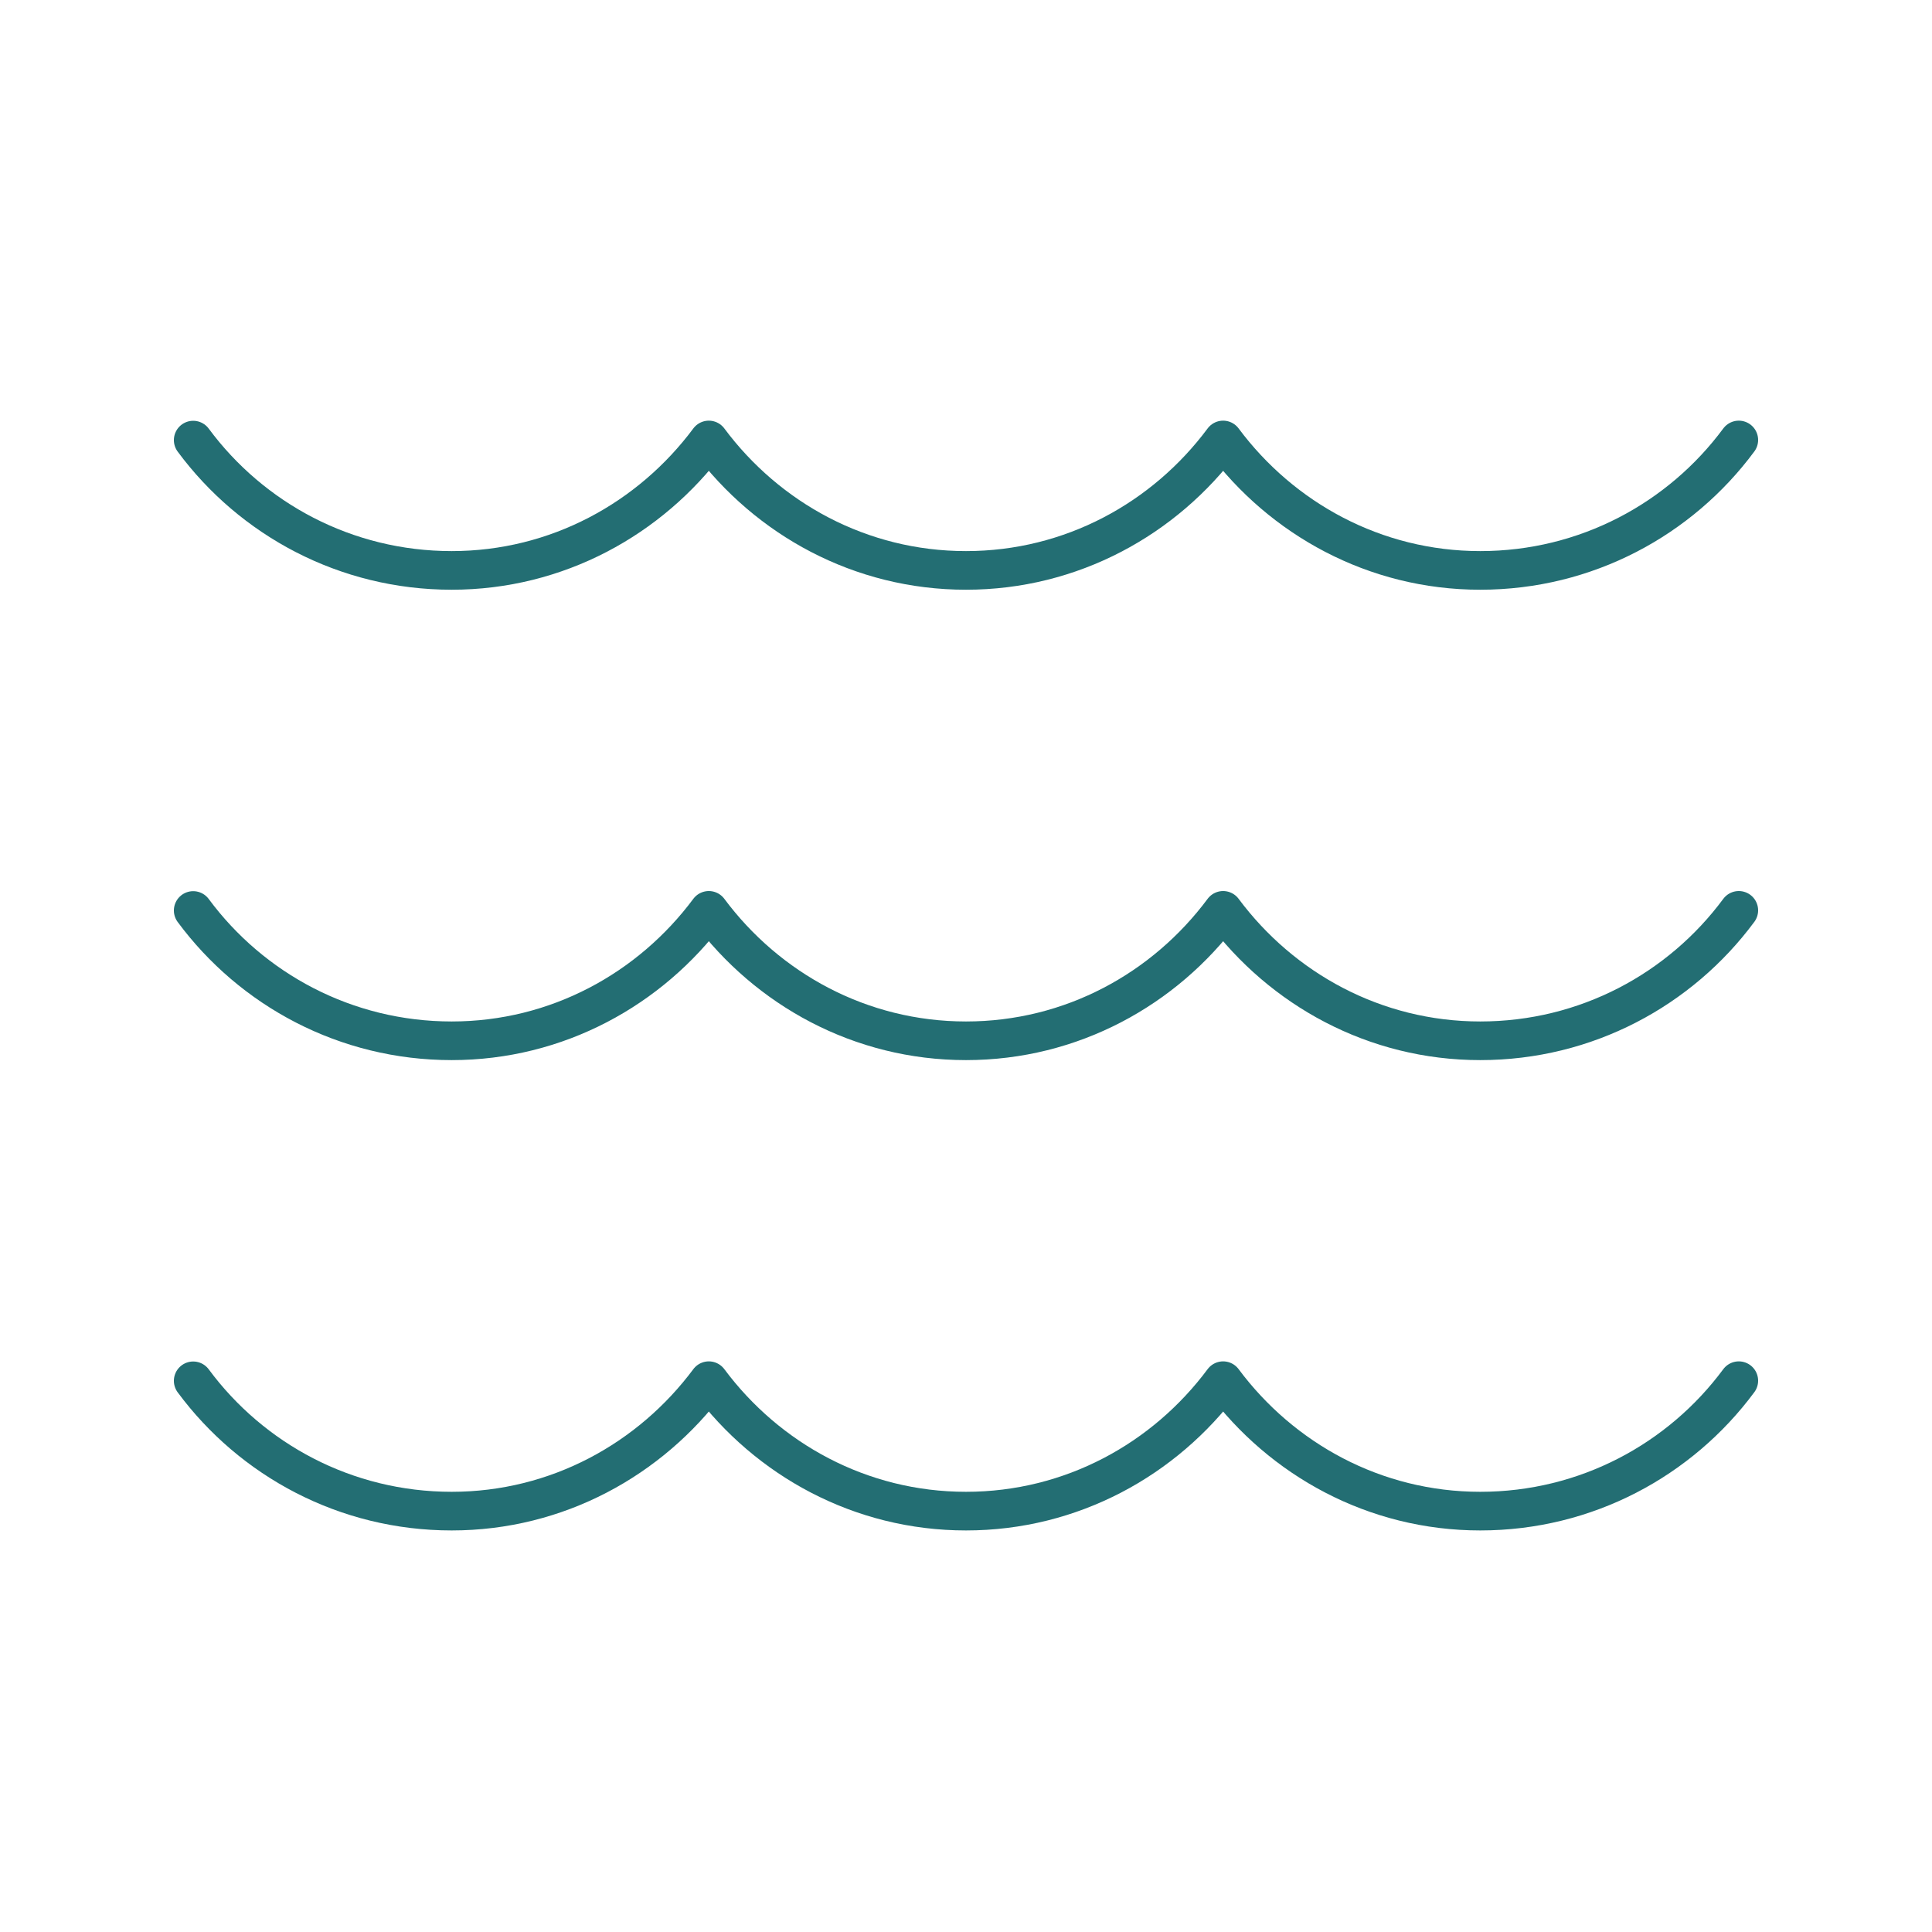
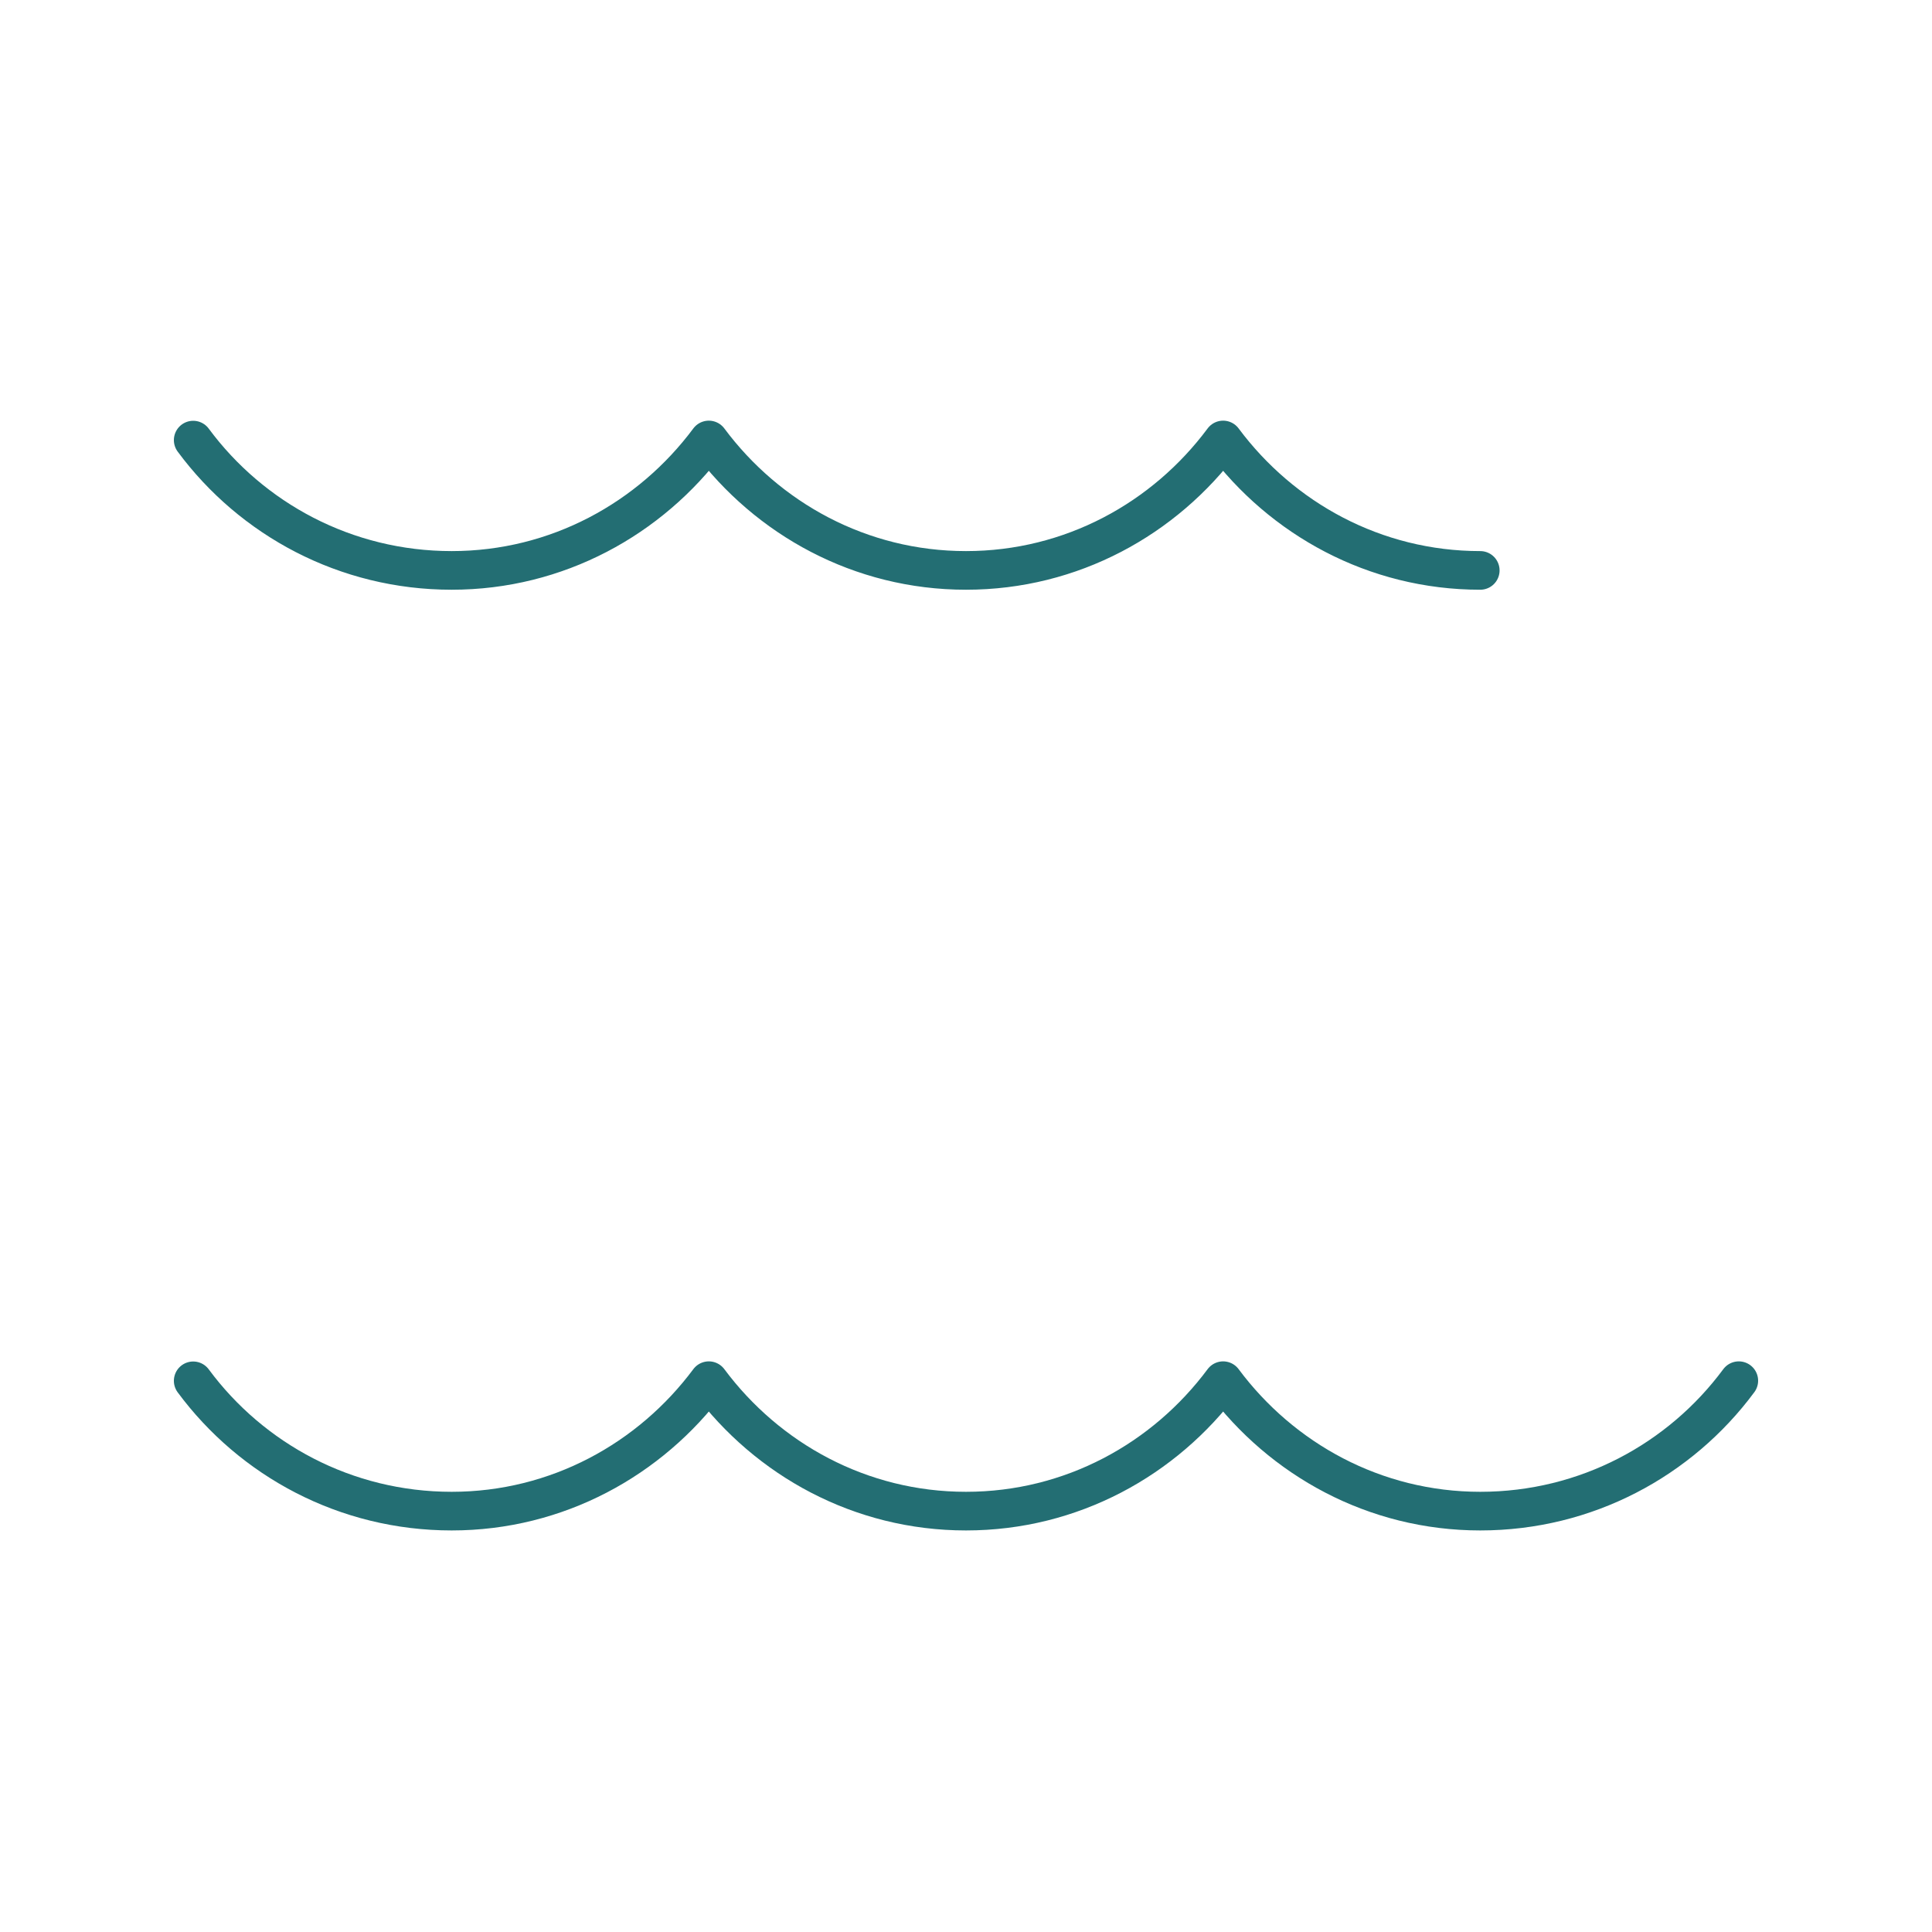
<svg xmlns="http://www.w3.org/2000/svg" version="1.1" id="Calque_1" x="0px" y="0px" viewBox="0 0 45 45" style="enable-background:new 0 0 45 45;" xml:space="preserve">
  <g>
    <g>
      <path style="fill:none;stroke:#236E73;stroke-width:0.9;stroke-linecap:round;stroke-linejoin:round;stroke-miterlimit:10;" d=" M4.5,32.162c1.364,1.843,3.552,3.035,6.02,3.035c2.459,0,4.625-1.205,5.99-3.038 c1.365,1.833,3.529,3.038,5.99,3.038c2.461,0,4.625-1.205,5.989-3.038 c1.365,1.833,3.53,3.038,5.989,3.038c2.469,0,4.658-1.195,6.022-3.038" />
    </g>
    <g>
-       <path style="fill:none;stroke:#236E73;stroke-width:0.9;stroke-linecap:round;stroke-linejoin:round;stroke-miterlimit:10;" d=" M4.5,21.207c1.364,1.843,3.552,3.035,6.02,3.035c2.459,0,4.625-1.204,5.99-3.038 c1.365,1.833,3.529,3.038,5.99,3.038c2.461,0,4.625-1.204,5.989-3.038 c1.365,1.833,3.53,3.038,5.989,3.038c2.469,0,4.658-1.195,6.022-3.038" />
-     </g>
+       </g>
    <g>
-       <path style="fill:none;stroke:#236E73;stroke-width:0.9;stroke-linecap:round;stroke-linejoin:round;stroke-miterlimit:10;" d=" M4.5,10.251c1.364,1.843,3.552,3.035,6.02,3.035c2.459,0,4.625-1.205,5.99-3.038 c1.365,1.833,3.529,3.038,5.99,3.038c2.461,0,4.625-1.205,5.989-3.038 c1.365,1.833,3.53,3.038,5.989,3.038c2.469,0,4.658-1.195,6.022-3.038" />
+       <path style="fill:none;stroke:#236E73;stroke-width:0.9;stroke-linecap:round;stroke-linejoin:round;stroke-miterlimit:10;" d=" M4.5,10.251c1.364,1.843,3.552,3.035,6.02,3.035c2.459,0,4.625-1.205,5.99-3.038 c1.365,1.833,3.529,3.038,5.99,3.038c2.461,0,4.625-1.205,5.989-3.038 c1.365,1.833,3.53,3.038,5.989,3.038" />
    </g>
  </g>
  <g> </g>
  <g> </g>
  <g> </g>
  <g> </g>
  <g> </g>
  <g> </g>
</svg>